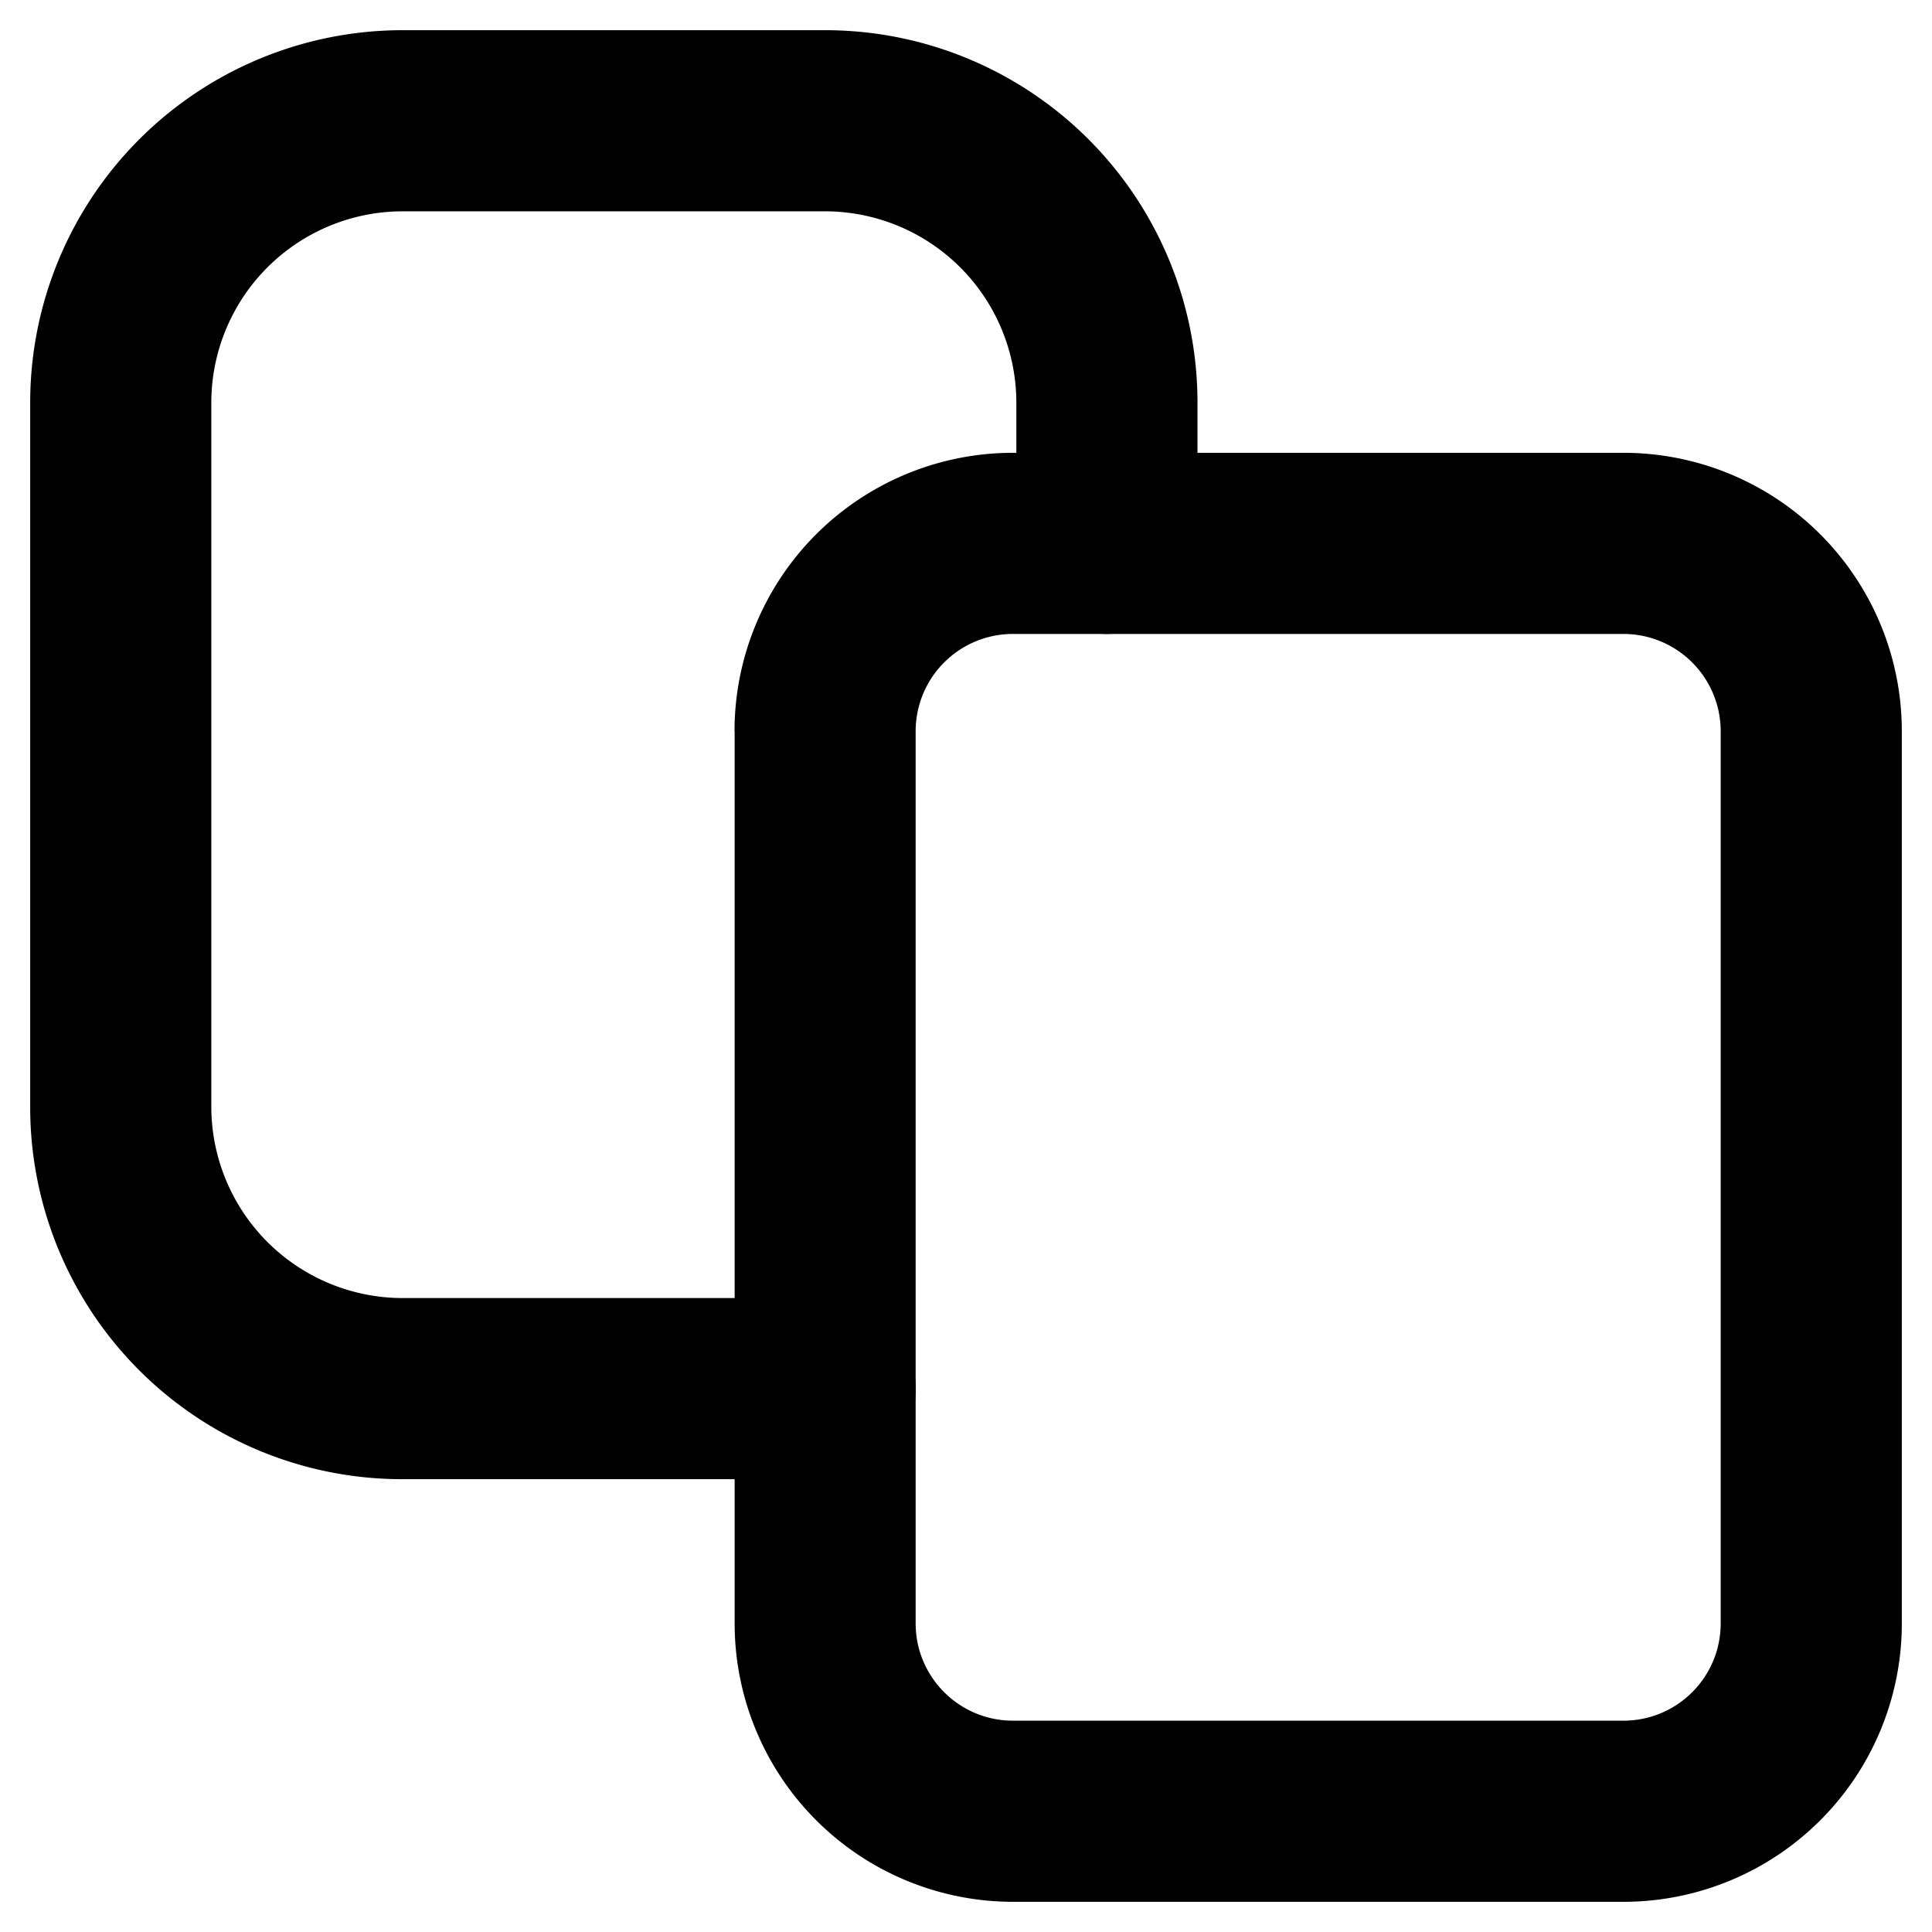
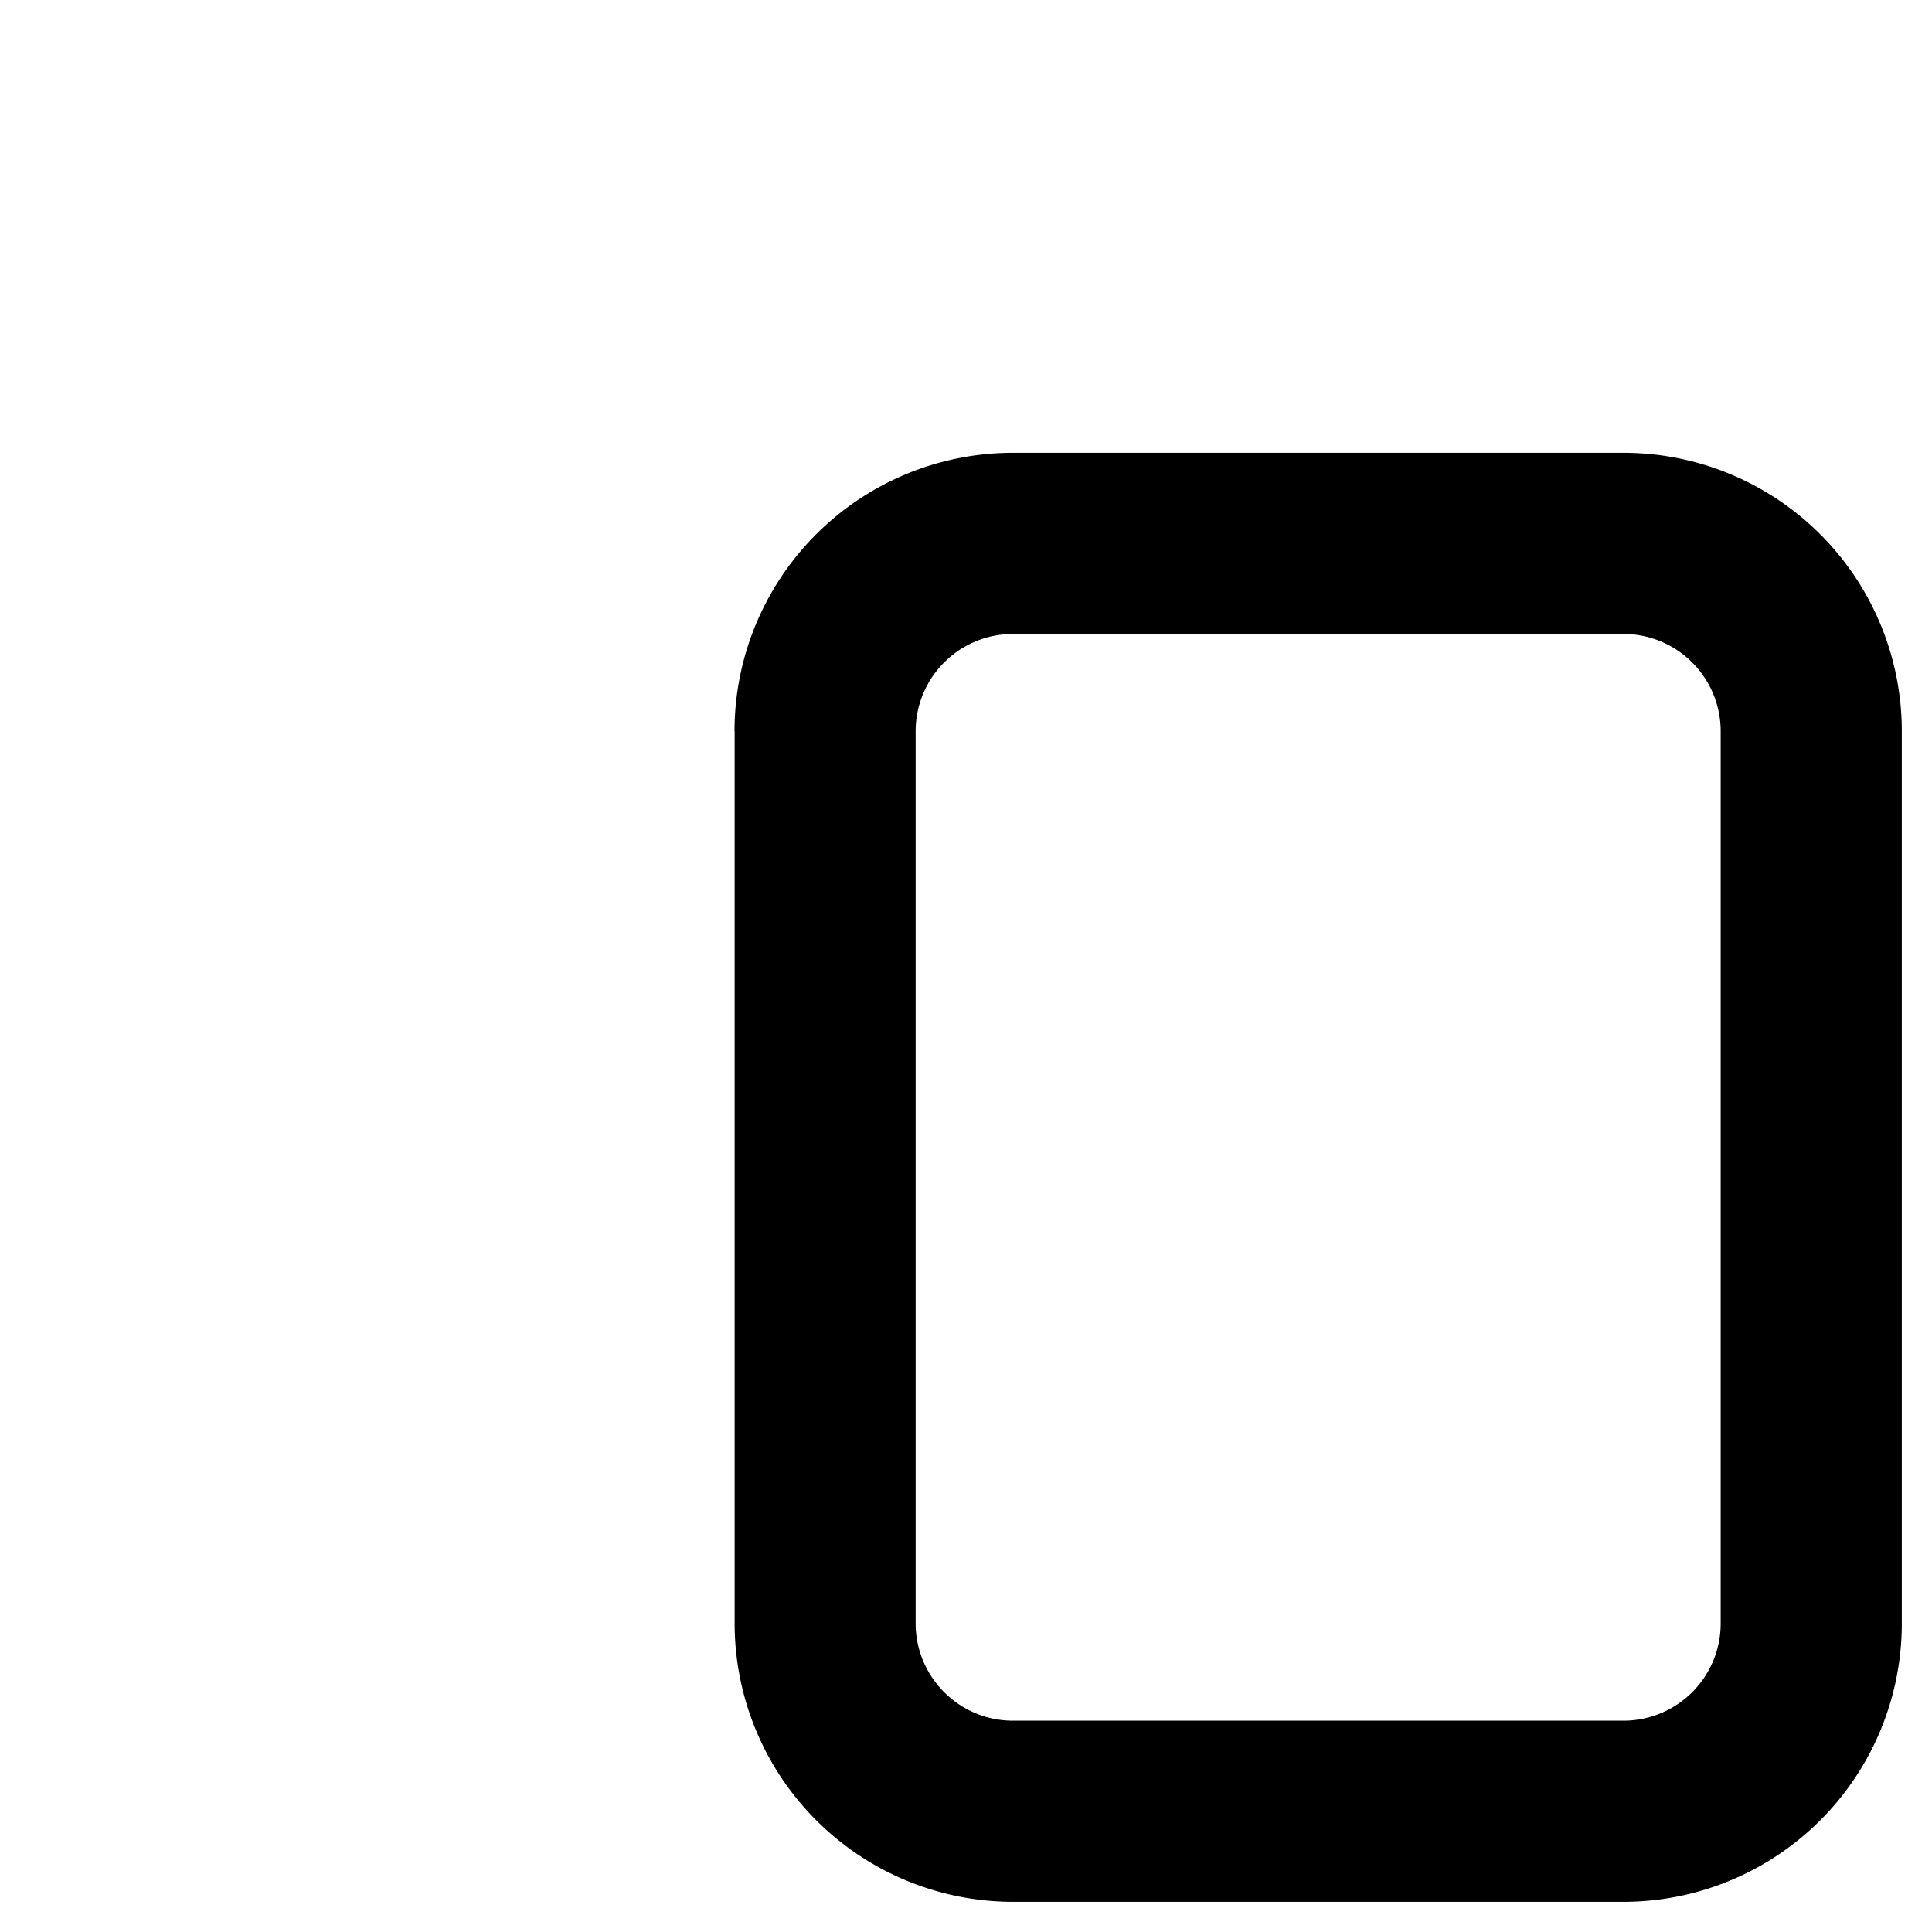
<svg xmlns="http://www.w3.org/2000/svg" width="16" height="16" viewBox="0 0 16 16" fill="none">
  <title>copy</title>
-   <path fill-rule="evenodd" clip-rule="evenodd" d="M3.333 1.75A1.586 1.586 0 0 0 1.75 3.334v5.833a1.586 1.586 0 0 0 1.584 1.583h3.5a.75.75 0 0 1 0 1.5h-3.5A3.081 3.081 0 0 1 .25 9.167V3.333A3.085 3.085 0 0 1 3.333.25h3.5a3.083 3.083 0 0 1 3.084 3.083V4.5a.75.75 0 0 1-1.5 0V3.333A1.586 1.586 0 0 0 6.833 1.75h-3.5z" fill="#000" />
  <path fill-rule="evenodd" clip-rule="evenodd" d="M8.389 5.25a.806.806 0 0 0-.806.806v7.388c0 .445.361.806.806.806h5.055c.445 0 .806-.36.806-.806V6.056a.806.806 0 0 0-.806-.806H8.39zm-2.306.806A2.306 2.306 0 0 1 8.389 3.75h5.055a2.305 2.305 0 0 1 2.306 2.306v7.388a2.305 2.305 0 0 1-2.306 2.306H8.39a2.306 2.306 0 0 1-2.306-2.306V6.056z" fill="#000" />
</svg>